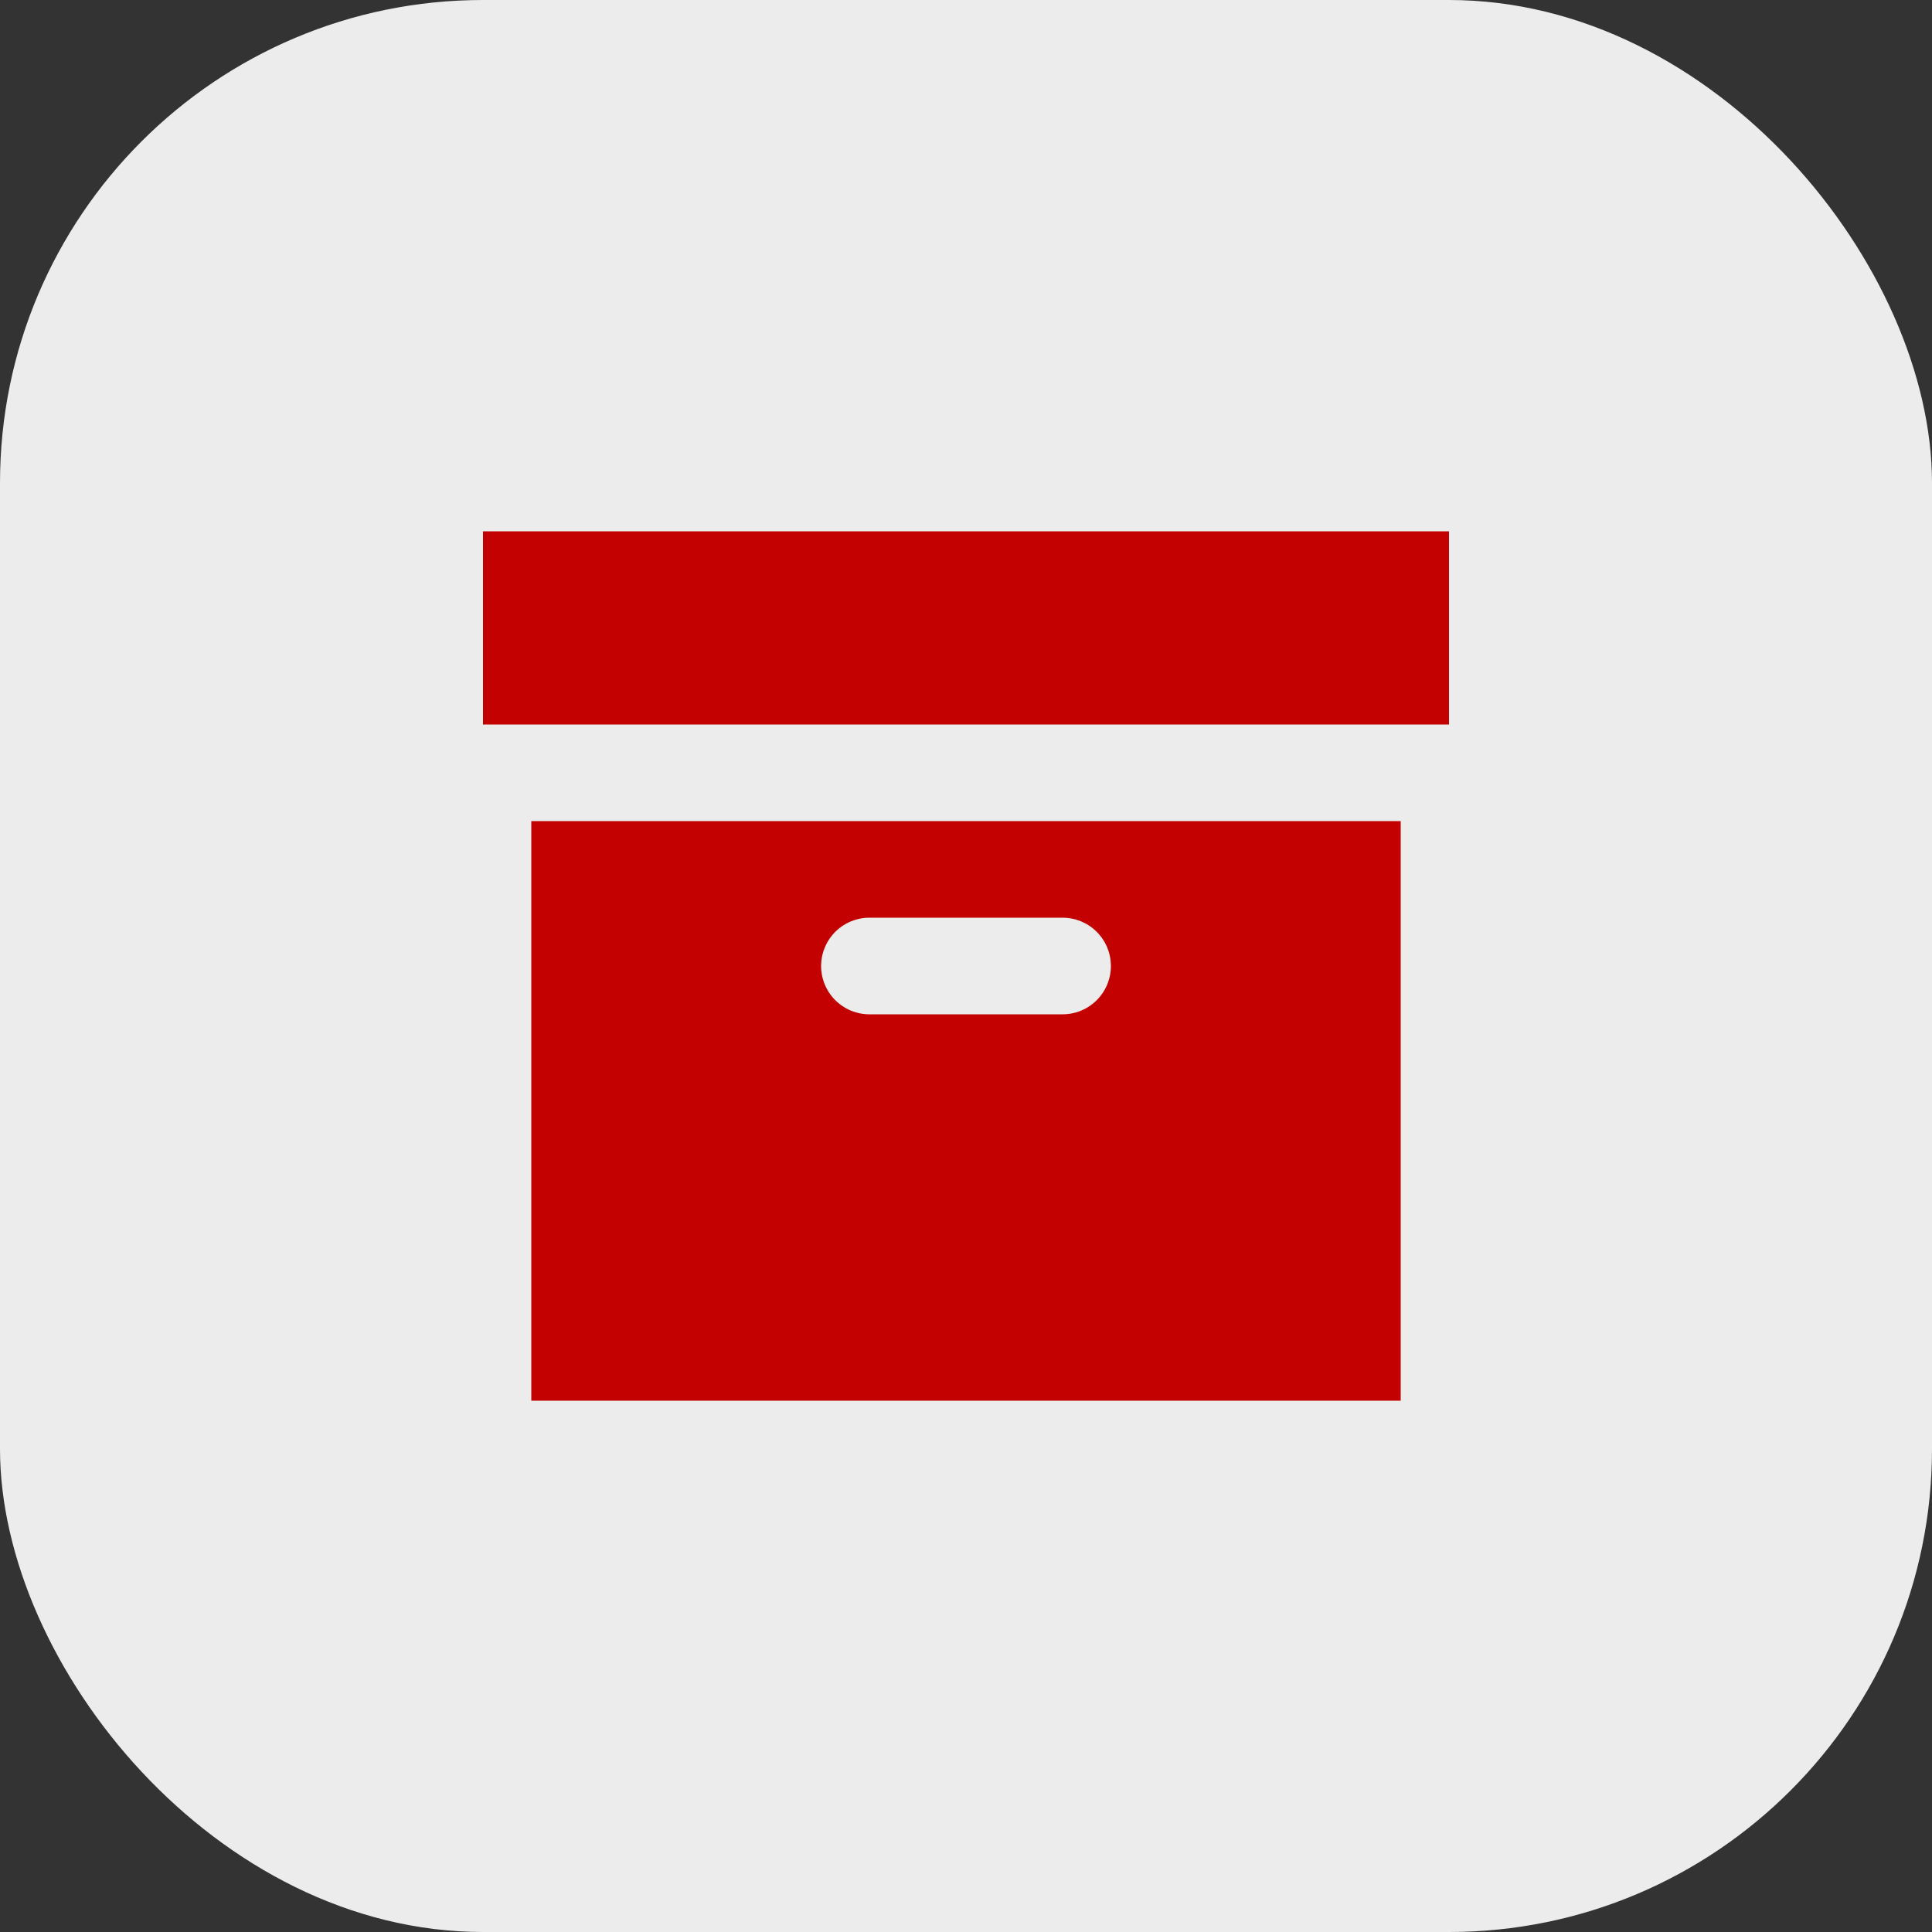
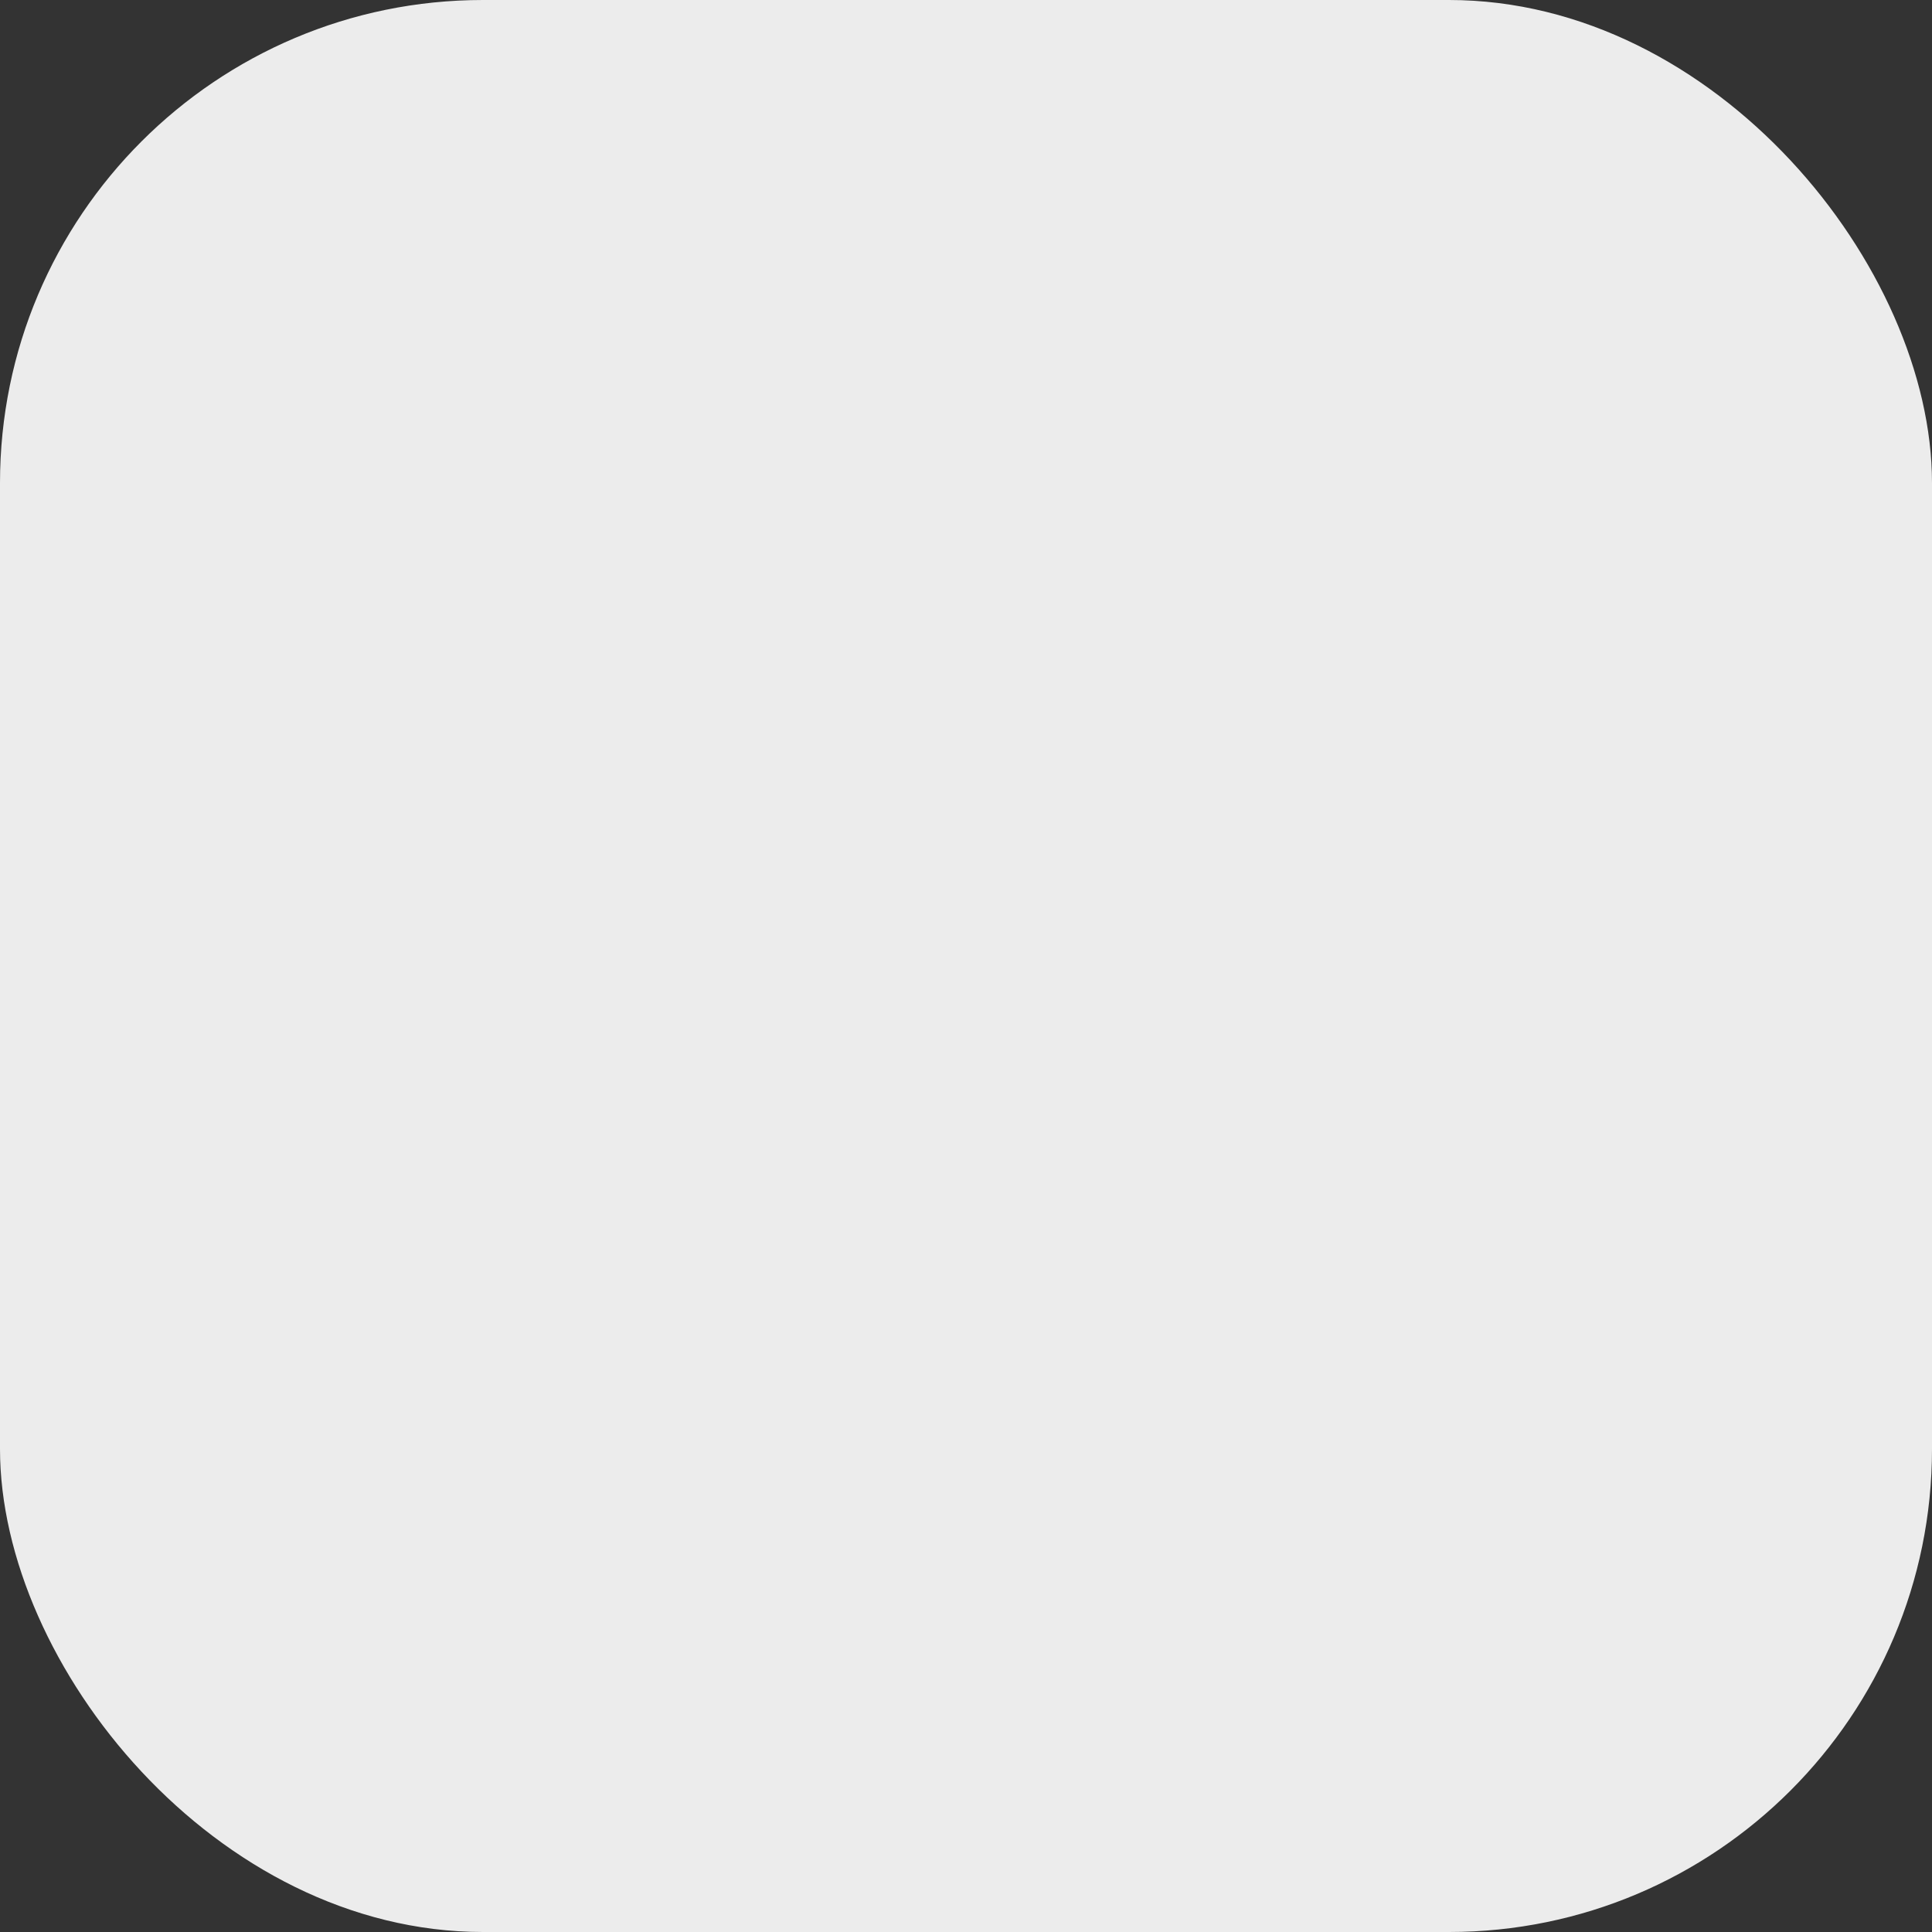
<svg xmlns="http://www.w3.org/2000/svg" width="40" height="40" viewBox="0 0 40 40" fill="none">
  <rect x="0" y="0" width="40" height="40" fill="#333333" stroke="none" />
  <rect width="40" height="40" rx="10" fill="#ECECEC" />
-   <path d="M29 16V29H11V16" fill="#C30101" />
-   <path d="M31 10H9V16H31V10Z" fill="#C30101" stroke="#ECECEC" stroke-width="2" stroke-linecap="round" stroke-linejoin="round" />
+   <path d="M29 16V29V16" fill="#C30101" />
  <path d="M18 20H22" stroke="#ECECEC" stroke-width="2" stroke-linecap="round" stroke-linejoin="round" />
</svg>